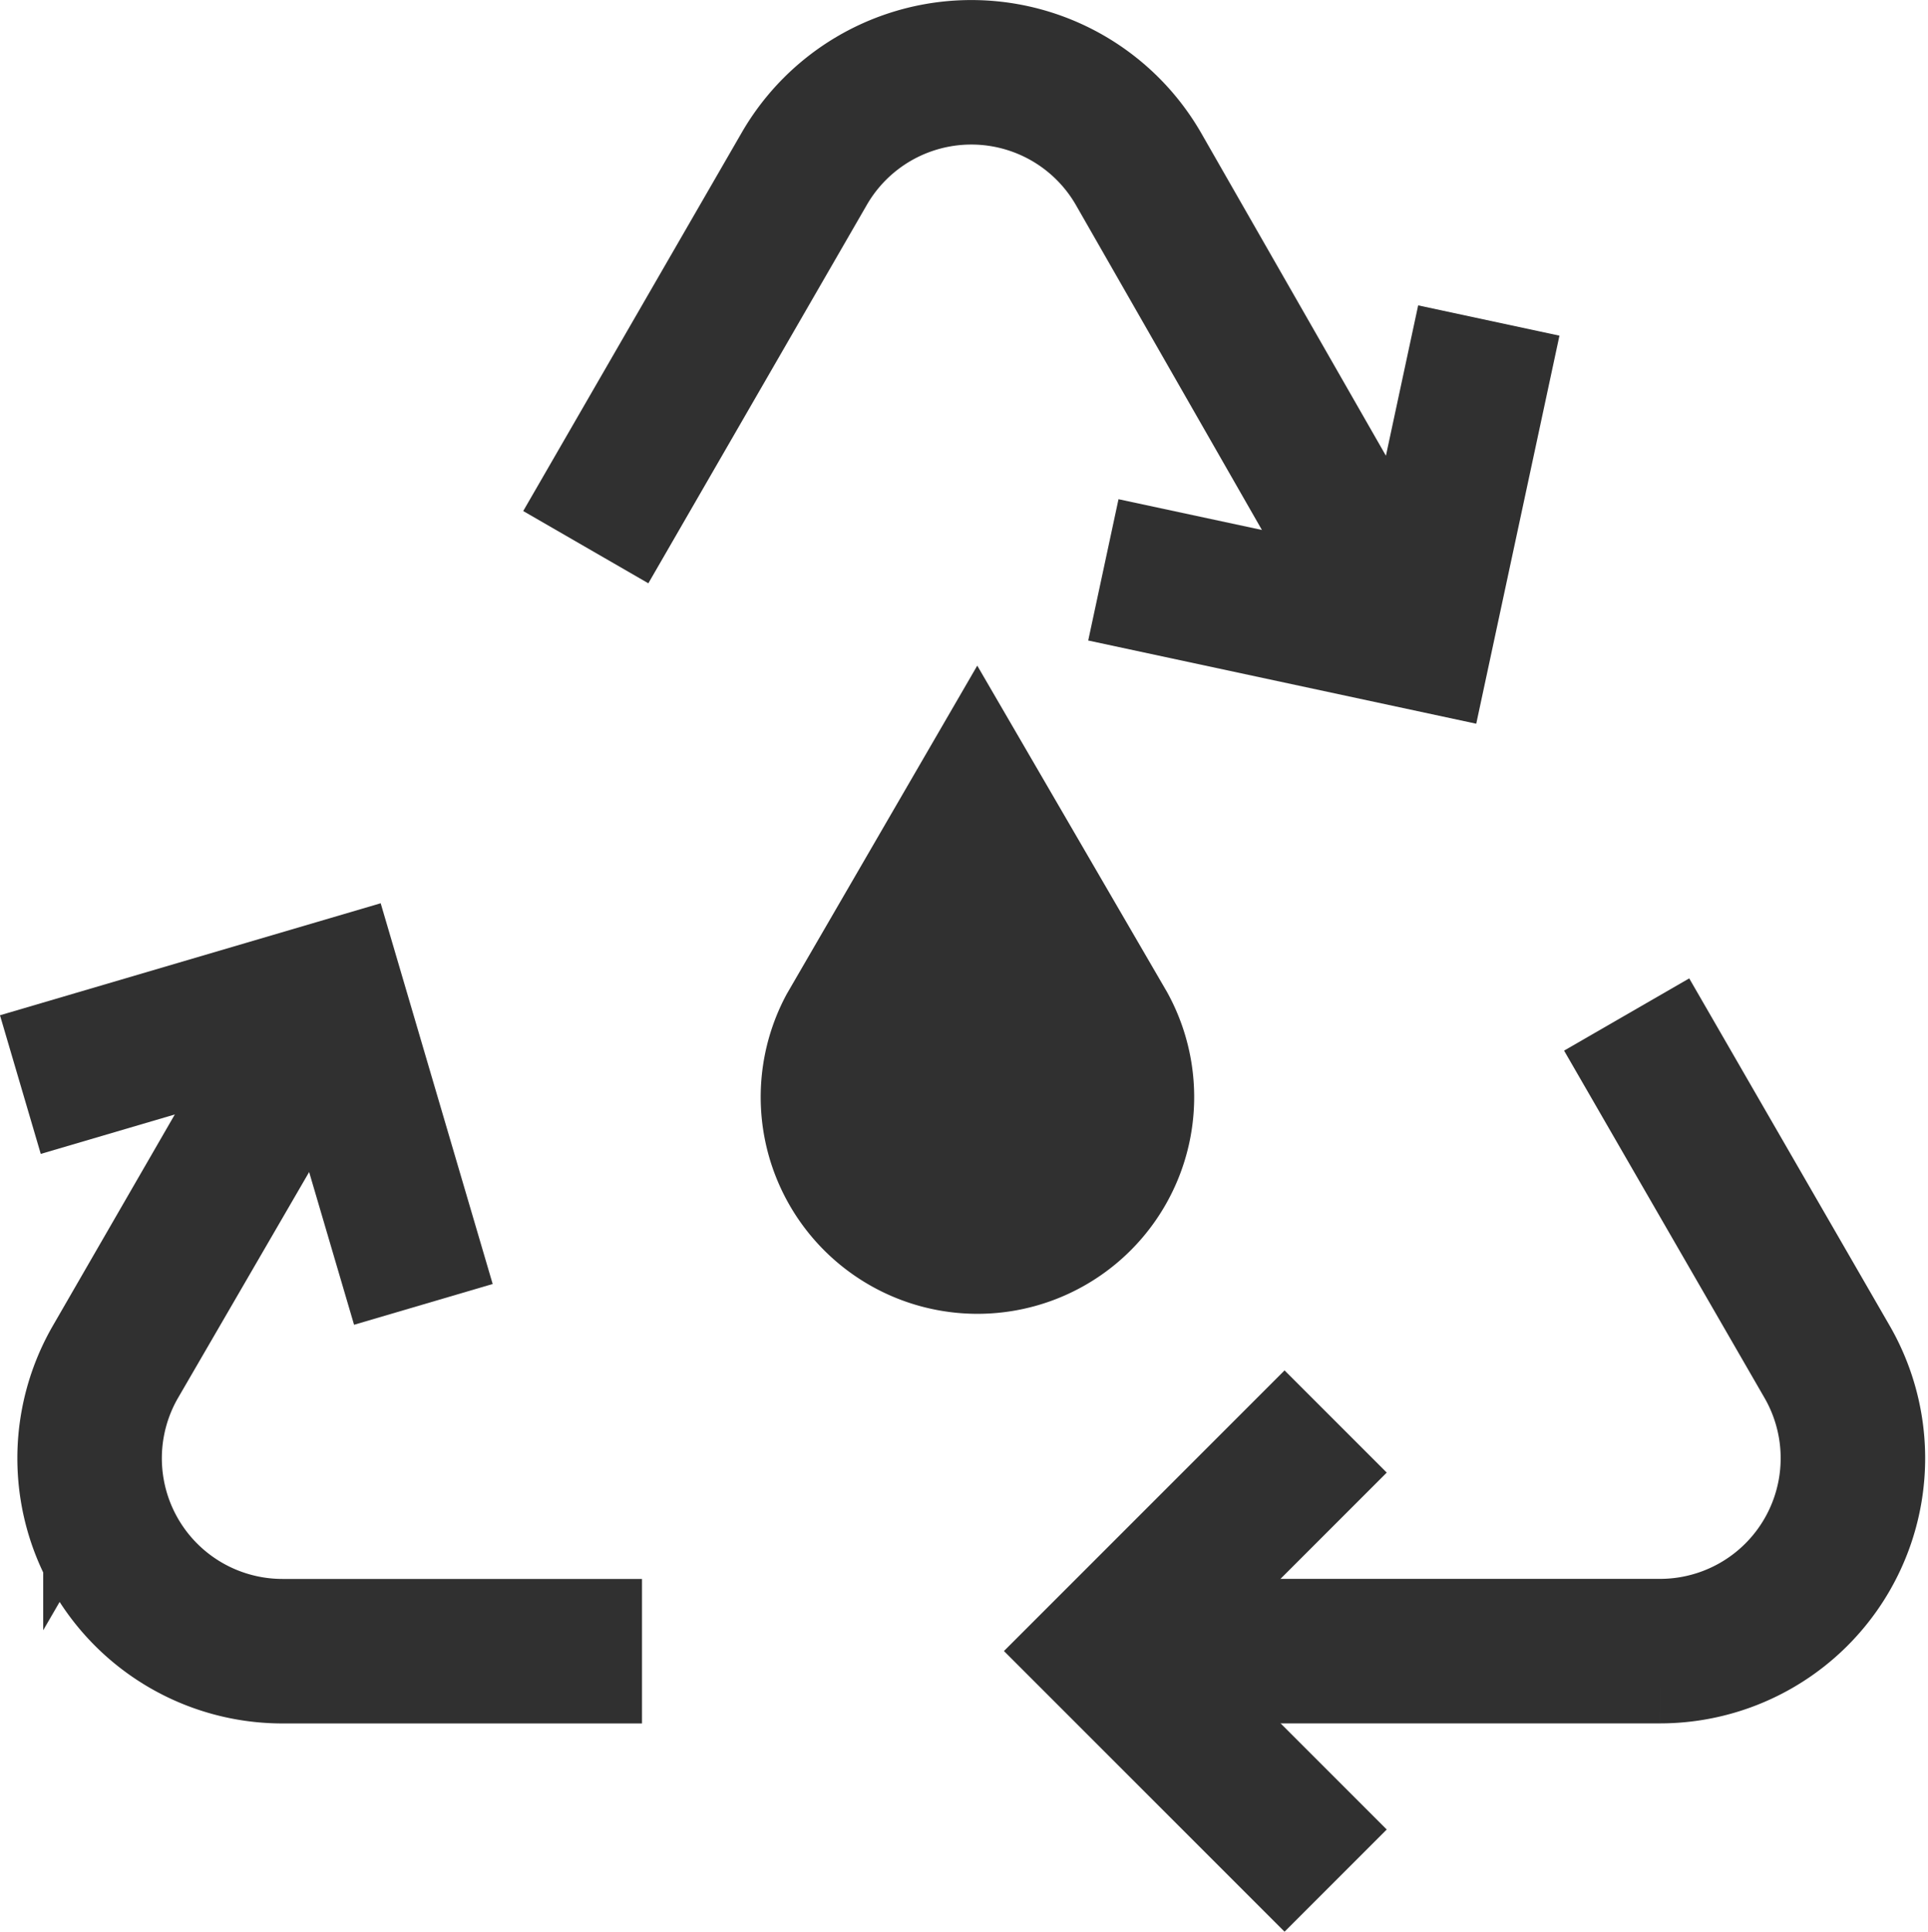
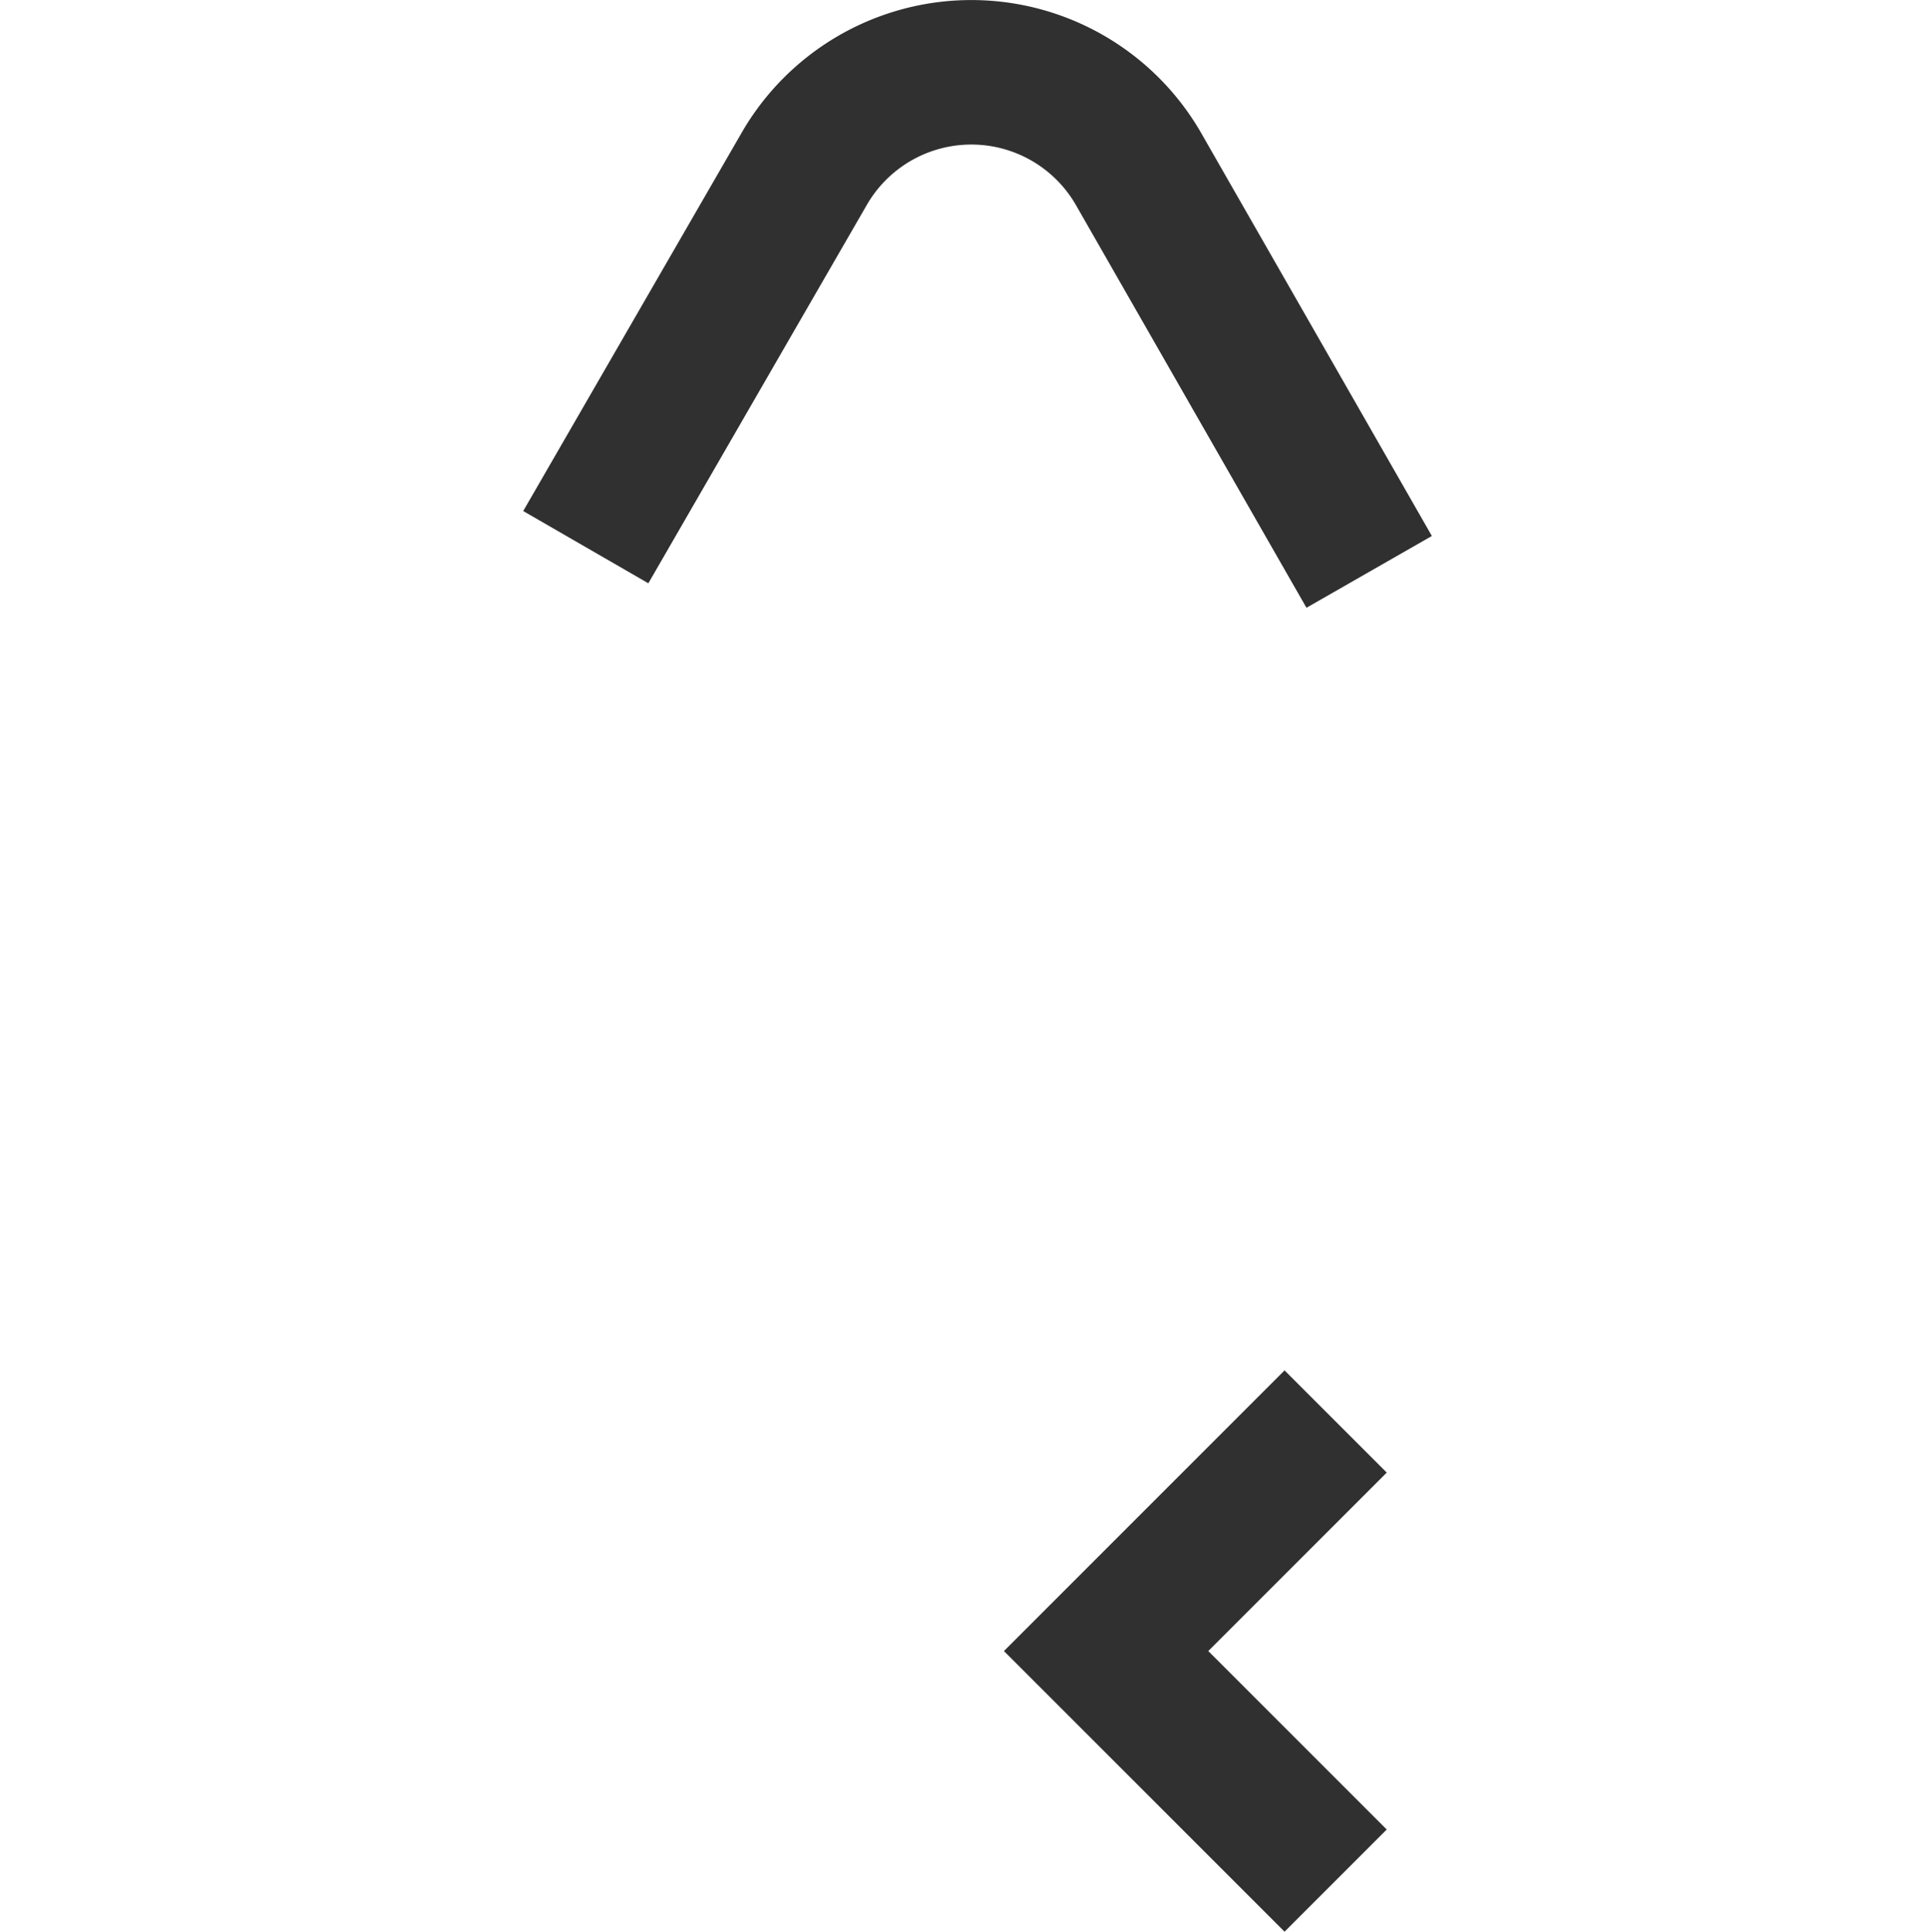
<svg xmlns="http://www.w3.org/2000/svg" width="26.686" height="26.735" viewBox="0 0 26.686 26.735">
  <g id="Icon" transform="translate(-281.74 -454.937)">
    <g id="Group_16" data-name="Group 16" transform="translate(292.765 465.145)">
-       <path id="Path_50" data-name="Path 50" d="M299.083,470.306a2.5,2.5,0,1,1-4.391.024l2.2-3.792Z" transform="translate(-294.39 -466.538)" fill="#303030" stroke="#303030" stroke-width="1" />
-     </g>
-     <path id="Path_51" data-name="Path 51" d="M299.322,479.761h7.668a2.67,2.67,0,0,0,2.312-4.005l-2.774-4.806" transform="translate(-2.273 -1.972)" fill="none" stroke="#303030" stroke-width="2" />
-     <path id="Path_52" data-name="Path 52" d="M286.6,470.3l-3.118,5.372a2.67,2.67,0,0,0,2.313,4.005h4.975" transform="translate(-0.144 -1.887)" fill="none" stroke="#303030" stroke-width="2" />
+       </g>
    <path id="Path_53" data-name="Path 53" d="M301.875,462.852l-3.194-5.579a2.67,2.67,0,0,0-4.625,0l-3.024,5.237" transform="translate(-1.184)" fill="none" stroke="#303030" stroke-width="2" />
    <path id="Path_54" data-name="Path 54" d="M302.5,483.79l-3.177-3.177,3.177-3.177" transform="translate(-2.273 -2.825)" fill="none" stroke="#303030" stroke-width="2" />
-     <path id="Path_55" data-name="Path 55" d="M282.022,471.875l4.31-1.268,1.268,4.31" transform="translate(0 -1.927)" fill="none" stroke="#303030" stroke-width="2" />
-     <path id="Path_56" data-name="Path 56" d="M304.615,459.893l-.942,4.393-4.393-.942" transform="translate(-2.268 -0.52)" fill="none" stroke="#303030" stroke-width="2" />
  </g>
</svg>